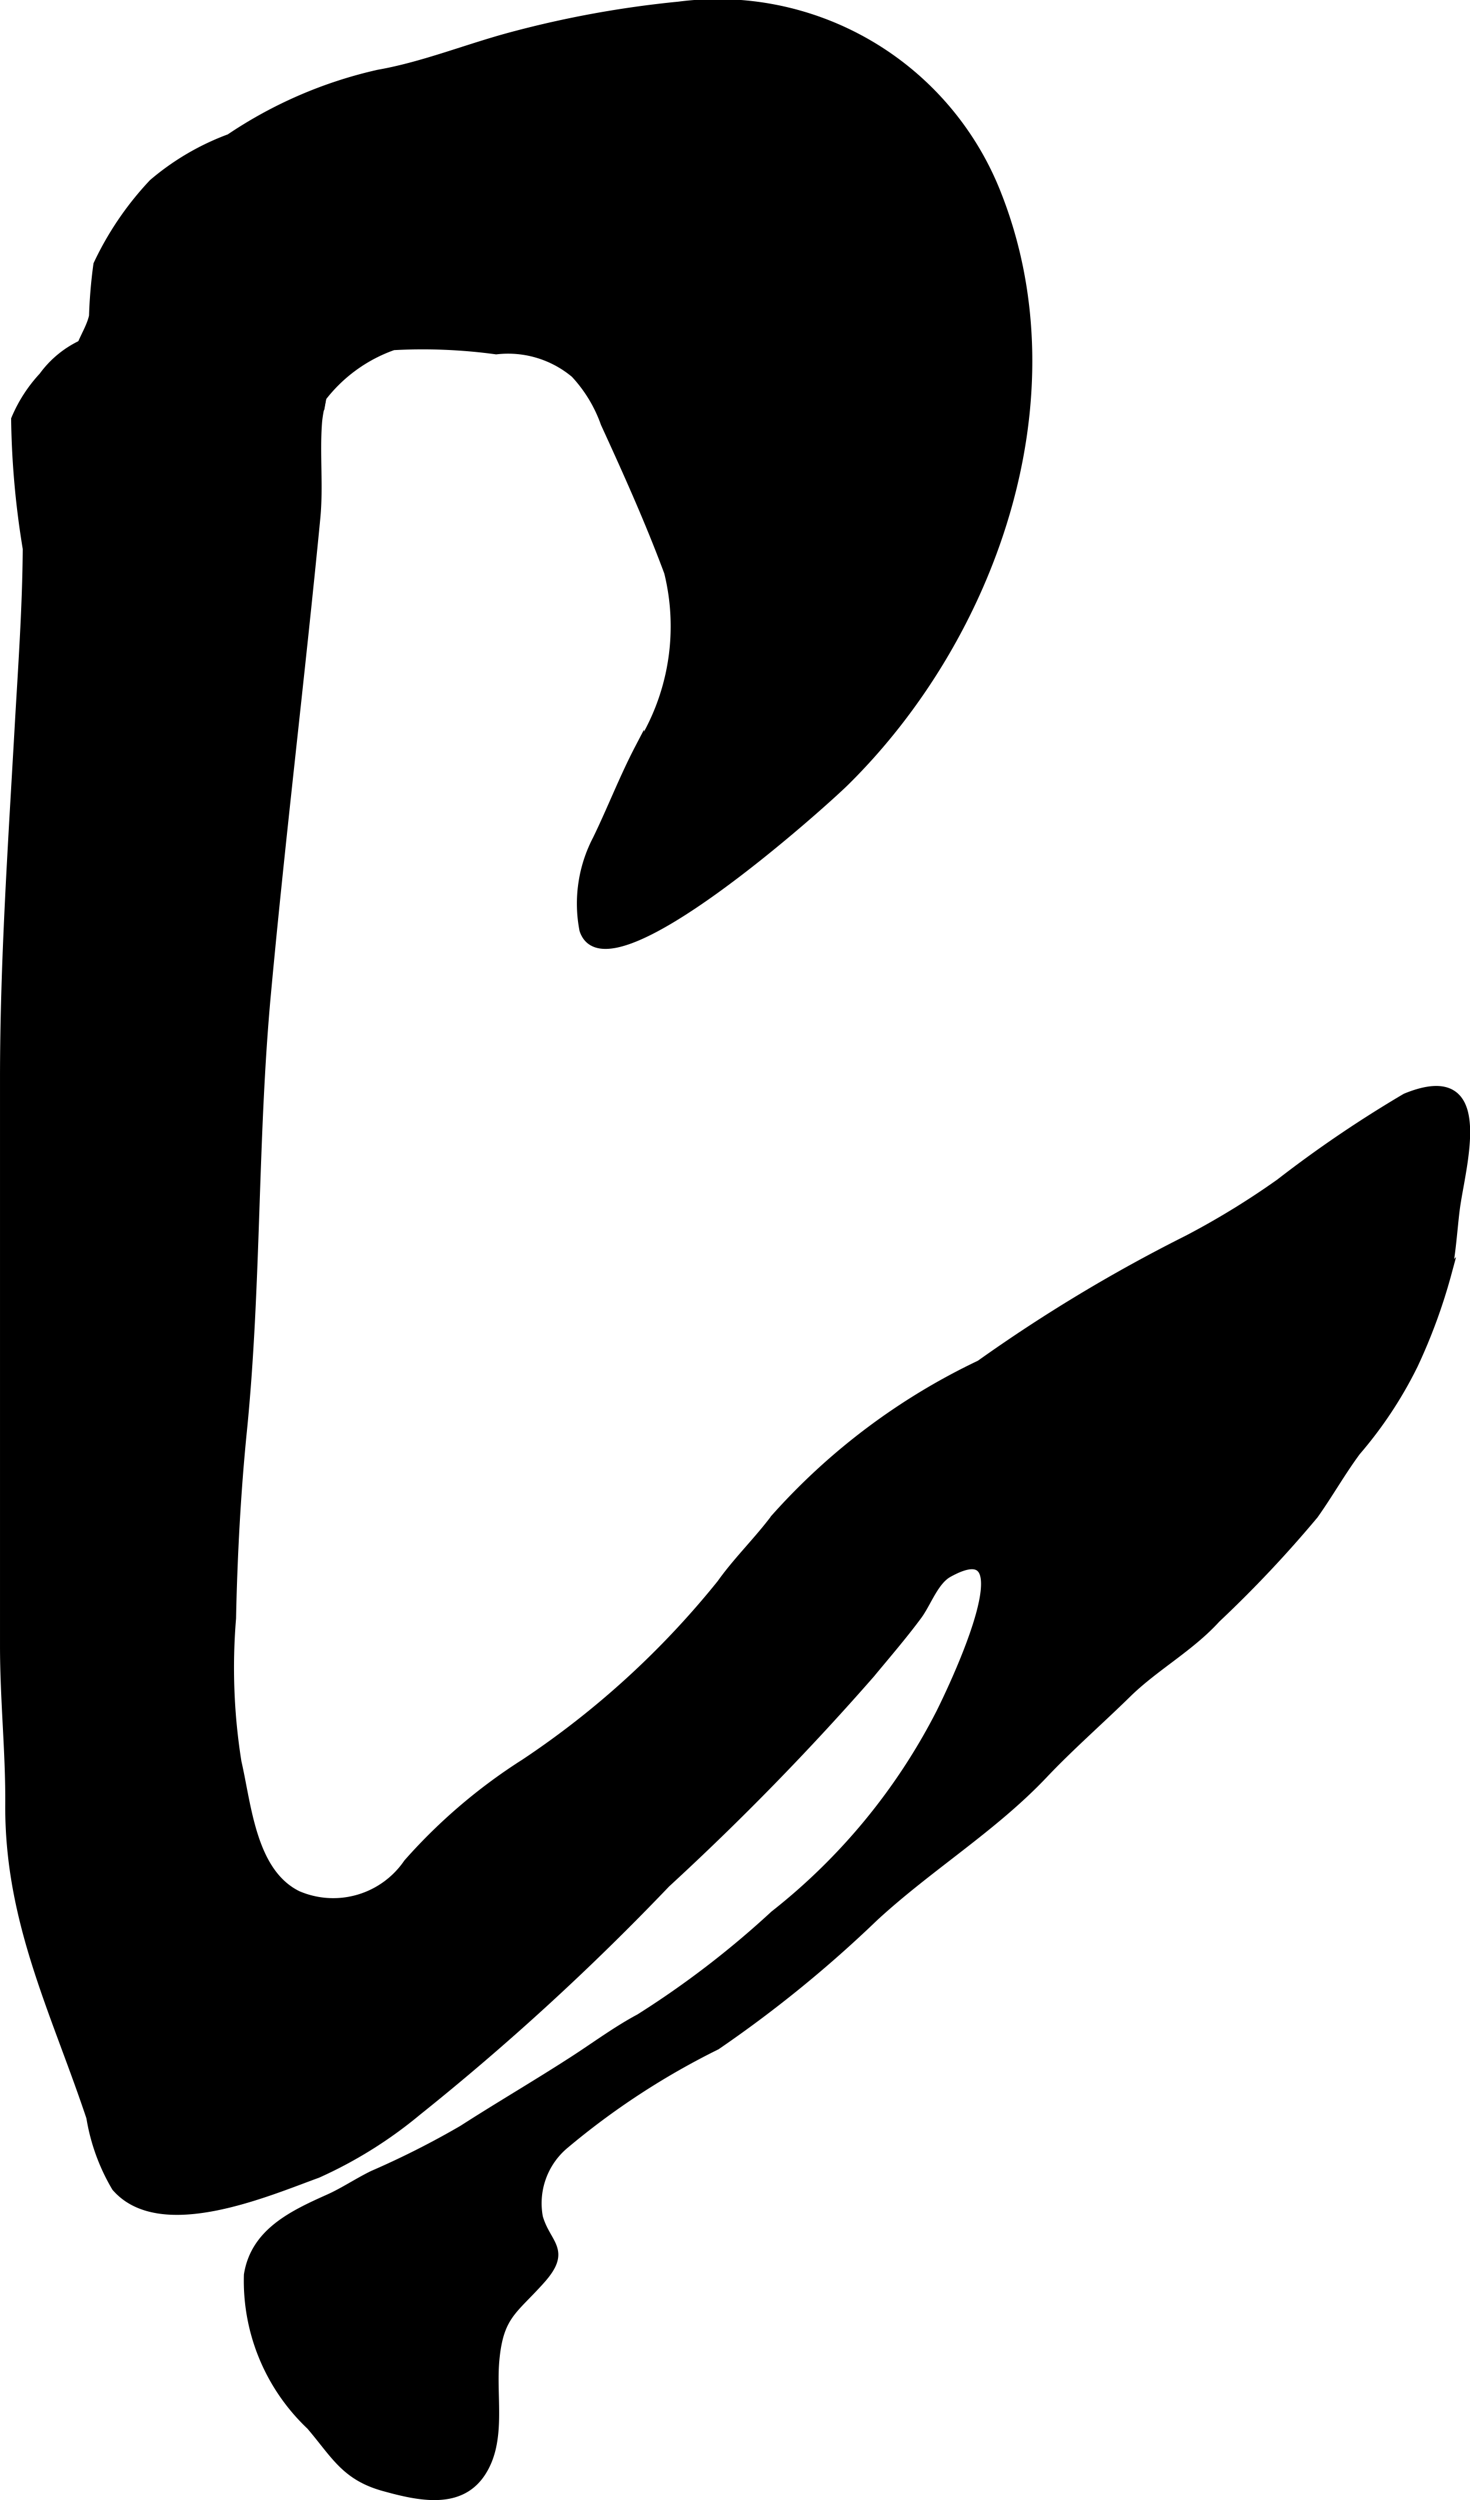
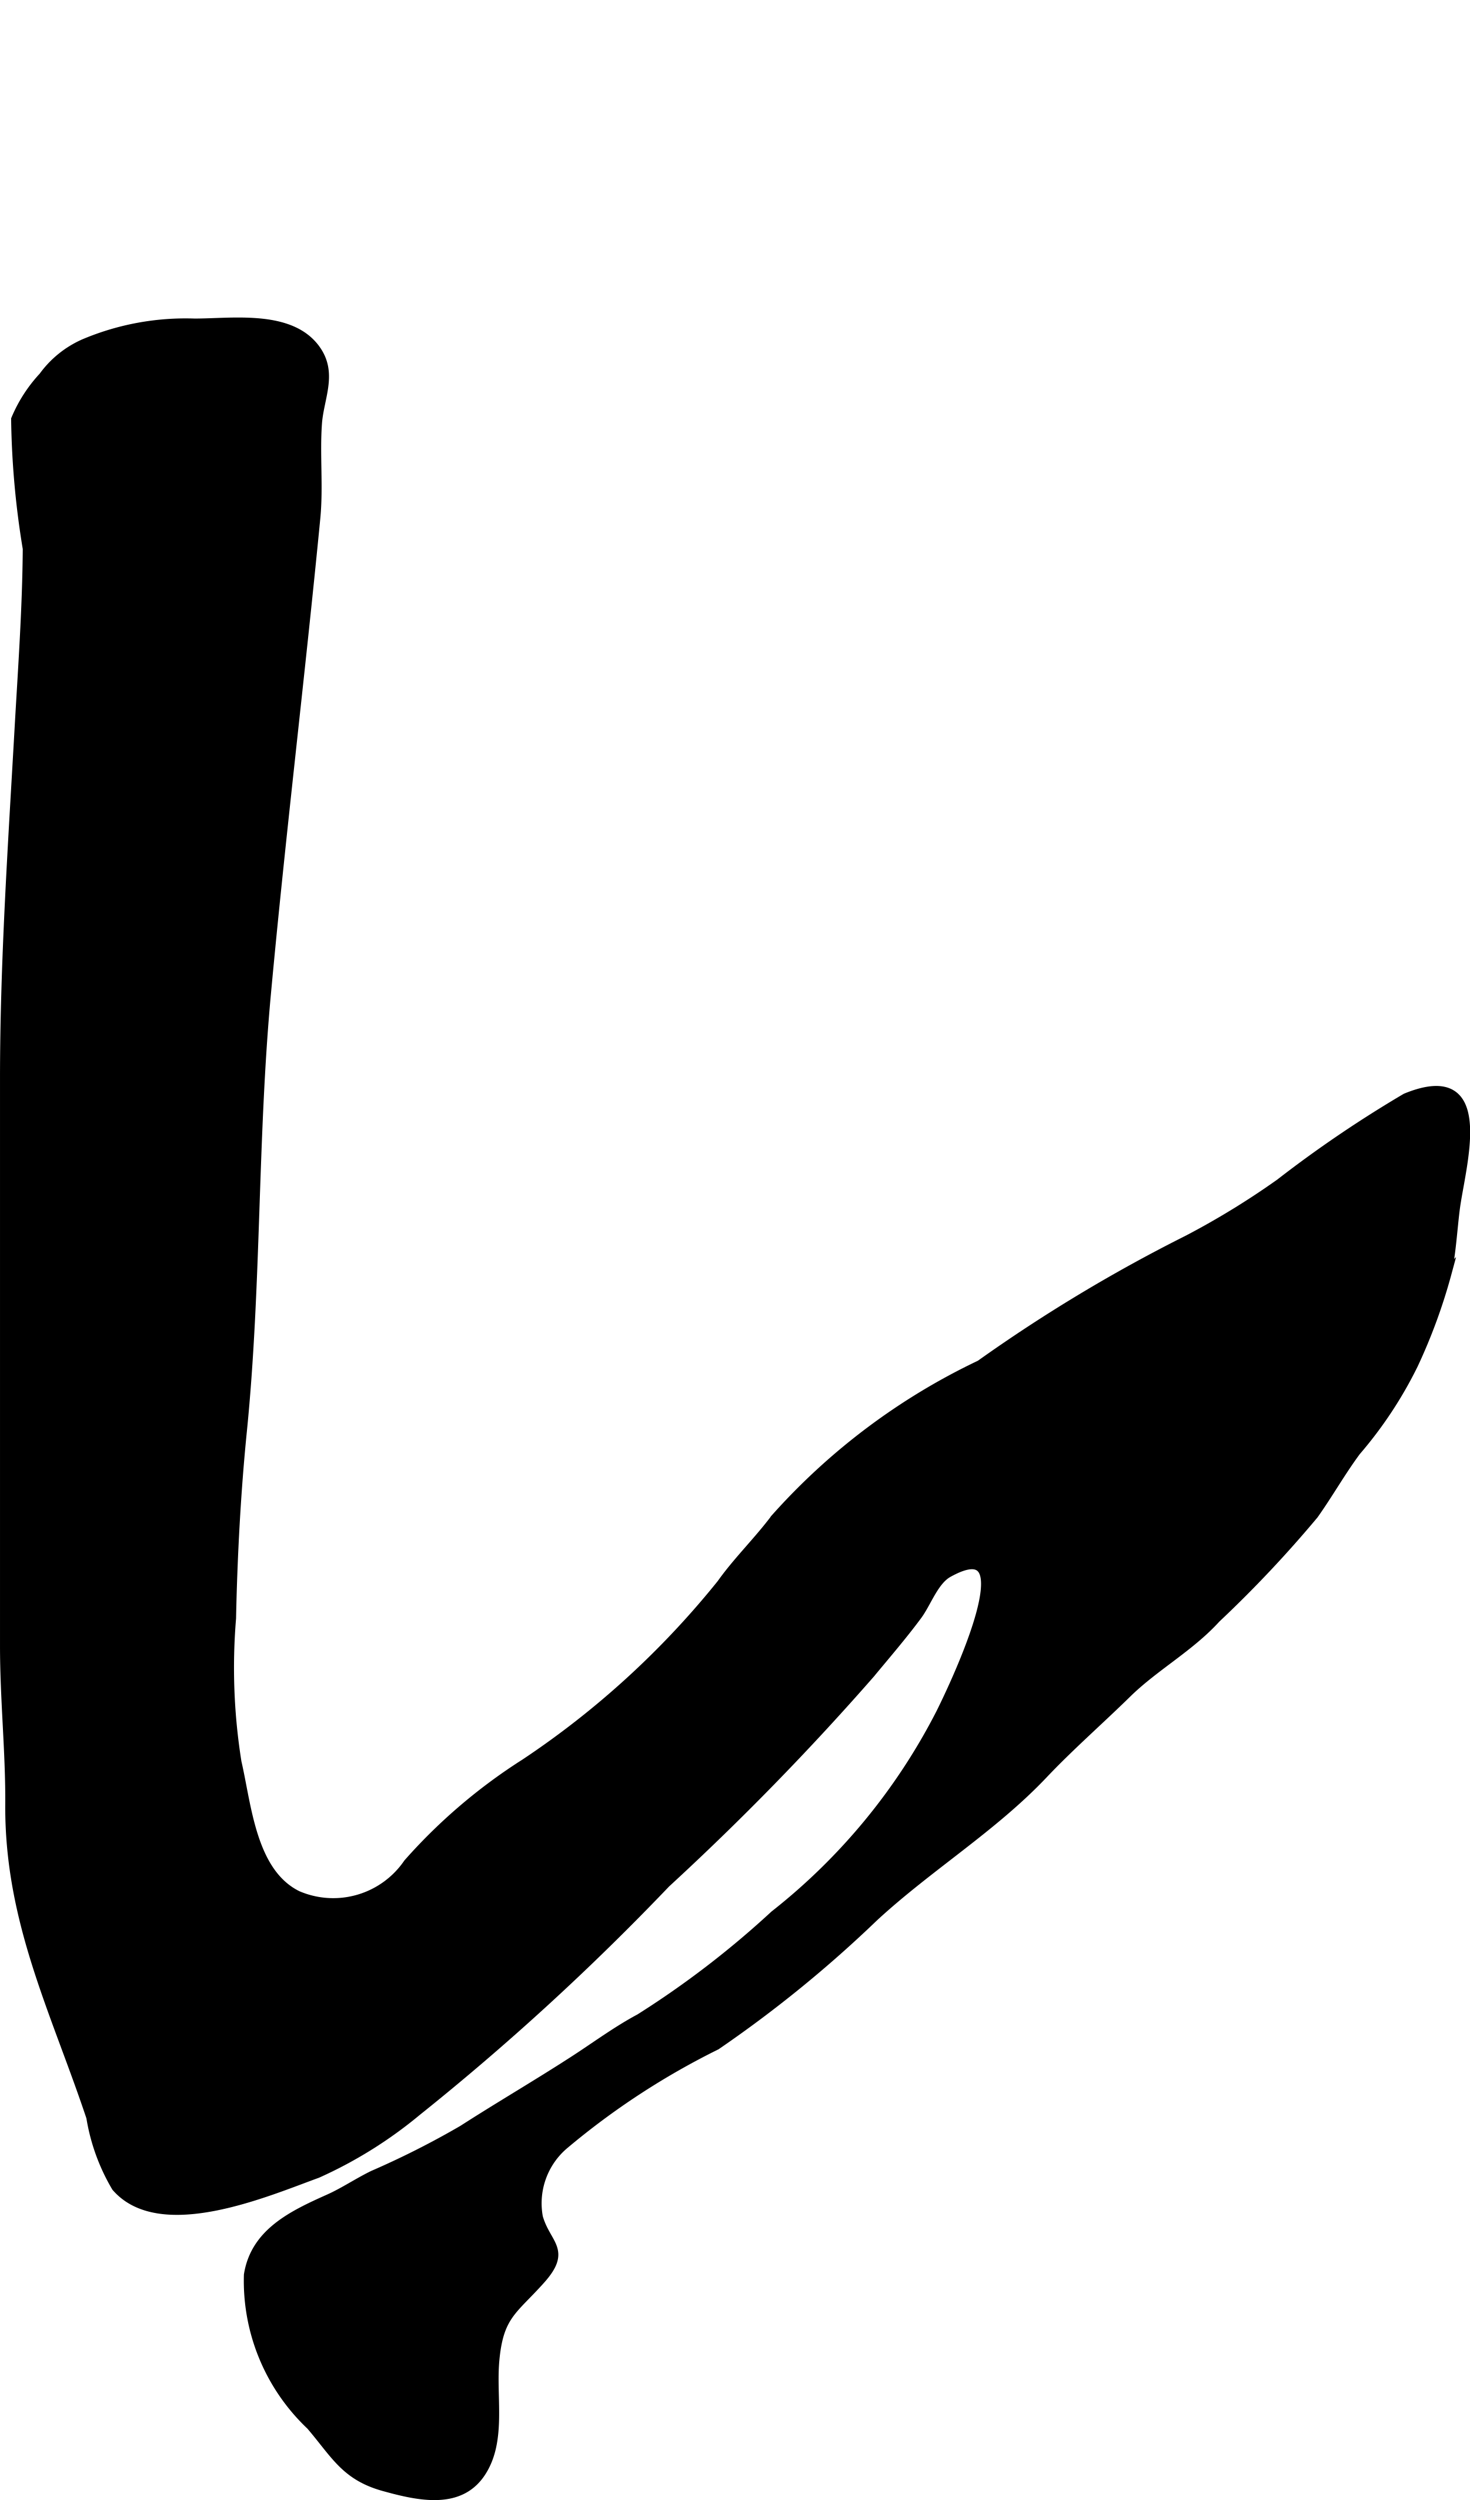
<svg xmlns="http://www.w3.org/2000/svg" version="1.1" width="8.203mm" height="13.946mm" viewBox="0 0 23.253 39.533">
  <defs>
    <style type="text/css">
      .a {
        stroke: #000;
        stroke-miterlimit: 10;
        stroke-width: 0.15px;
      }
    </style>
  </defs>
-   <path class="a" d="M10.737.101a4.738,4.738,0,0,1,5.016,2.943c1.292,3.229-.057,7.011-2.391,9.313-.346.341-3.768,3.424-4.122,2.344a2.185,2.185,0,0,1,.21-1.427c.225-.462.419-.965.662-1.431a3.574,3.574,0,0,0,.468-2.796c-.303-.816-.666-1.619-1.004-2.356a2.257,2.257,0,0,0-.477-.787,1.651,1.651,0,0,0-1.25-.376,8.62,8.62,0,0,0-1.63-.066,2.446,2.446,0,0,0-1.131.819c-.009.056-.019.111-.029.167-.058.078-.166.134-.215.202a1.556,1.556,0,0,0-.289.68c-.071.334-.024.684-.063,1.039-.052.477-.367.512-.81.27-.382-.208-.568-.642-.874-.943-.135-.134-.318-.23-.467-.354-.107-.089-.193-.284-.296-.373a1.847,1.847,0,0,1-.809-1.211c-.017-.278.189-.495.247-.759a7.684,7.684,0,0,1,.069-.815,4.921,4.921,0,0,1,.873-1.282,4.005,4.005,0,0,1,1.213-.71,6.911,6.911,0,0,1,2.35-1.015c.718-.126,1.415-.412,2.12-.599A16.349,16.349,0,0,1,10.737.101Z" />
  <path class="a" d="M4.918,5.435a.809.809,0,0,1,.094.118c.244.37.036.741.006,1.14-.036.498.022,1-.026,1.497-.244,2.512-.55,5.017-.782,7.529-.212,2.296-.15,4.624-.38,6.911-.097.964-.151,1.985-.171,2.959a9.463,9.463,0,0,0,.086,2.275c.16.691.231,1.75.959,2.108a1.435,1.435,0,0,0,1.752-.508,8.676,8.676,0,0,1,1.85-1.579,13.791,13.791,0,0,0,3.106-2.838c.257-.362.581-.674.853-1.037a10.21,10.21,0,0,1,3.242-2.429,24.859,24.859,0,0,1,3.281-1.974,12.617,12.617,0,0,0,1.461-.895,18.976,18.976,0,0,1,1.991-1.35c1.38-.565.858,1.09.775,1.77-.041.332-.06.686-.128.997a8.848,8.848,0,0,1-.529,1.444,6.486,6.486,0,0,1-.908,1.374c-.239.323-.438.676-.668,1a18.938,18.938,0,0,1-1.547,1.641c-.418.459-.968.754-1.408,1.184-.431.423-.911.842-1.327,1.282-.799.843-1.809,1.455-2.675,2.253a19.447,19.447,0,0,1-2.497,2.032A11.954,11.954,0,0,0,8.919,33.914a1.216,1.216,0,0,0-.406,1.147c.125.438.459.512.037.984-.434.486-.66.557-.726,1.275-.055.592.117,1.276-.22,1.78-.337.503-.962.374-1.53.216-.61-.169-.766-.509-1.157-.966a3.142,3.142,0,0,1-.984-2.379c.105-.659.685-.94,1.268-1.2.238-.106.463-.259.701-.375a13.635,13.635,0,0,0,1.419-.717c.597-.384,1.209-.739,1.802-1.125.329-.215.652-.452.999-.637a14.693,14.693,0,0,0,2.13-1.634,9.651,9.651,0,0,0,2.628-3.191c.113-.226,1.471-2.979.117-2.223-.223.124-.34.475-.486.672-.234.316-.497.621-.748.924a42.744,42.744,0,0,1-3.232,3.311,39.956,39.956,0,0,1-3.938,3.607,6.844,6.844,0,0,1-1.575.982c-.785.284-2.477,1.024-3.179.215a3.152,3.152,0,0,1-.399-1.102C.883,31.809.145,30.377.158,28.528c.006-.817-.083-1.651-.083-2.504v-8.959c0-1.842.125-3.68.229-5.518.054-.955.124-1.914.131-2.871a13.537,13.537,0,0,1-.184-2.046A2.277,2.277,0,0,1,.686,5.956a1.587,1.587,0,0,1,.645-.521,4.12,4.12,0,0,1,1.745-.323C3.632,5.113,4.487,4.984,4.918,5.435Z" />
</svg>